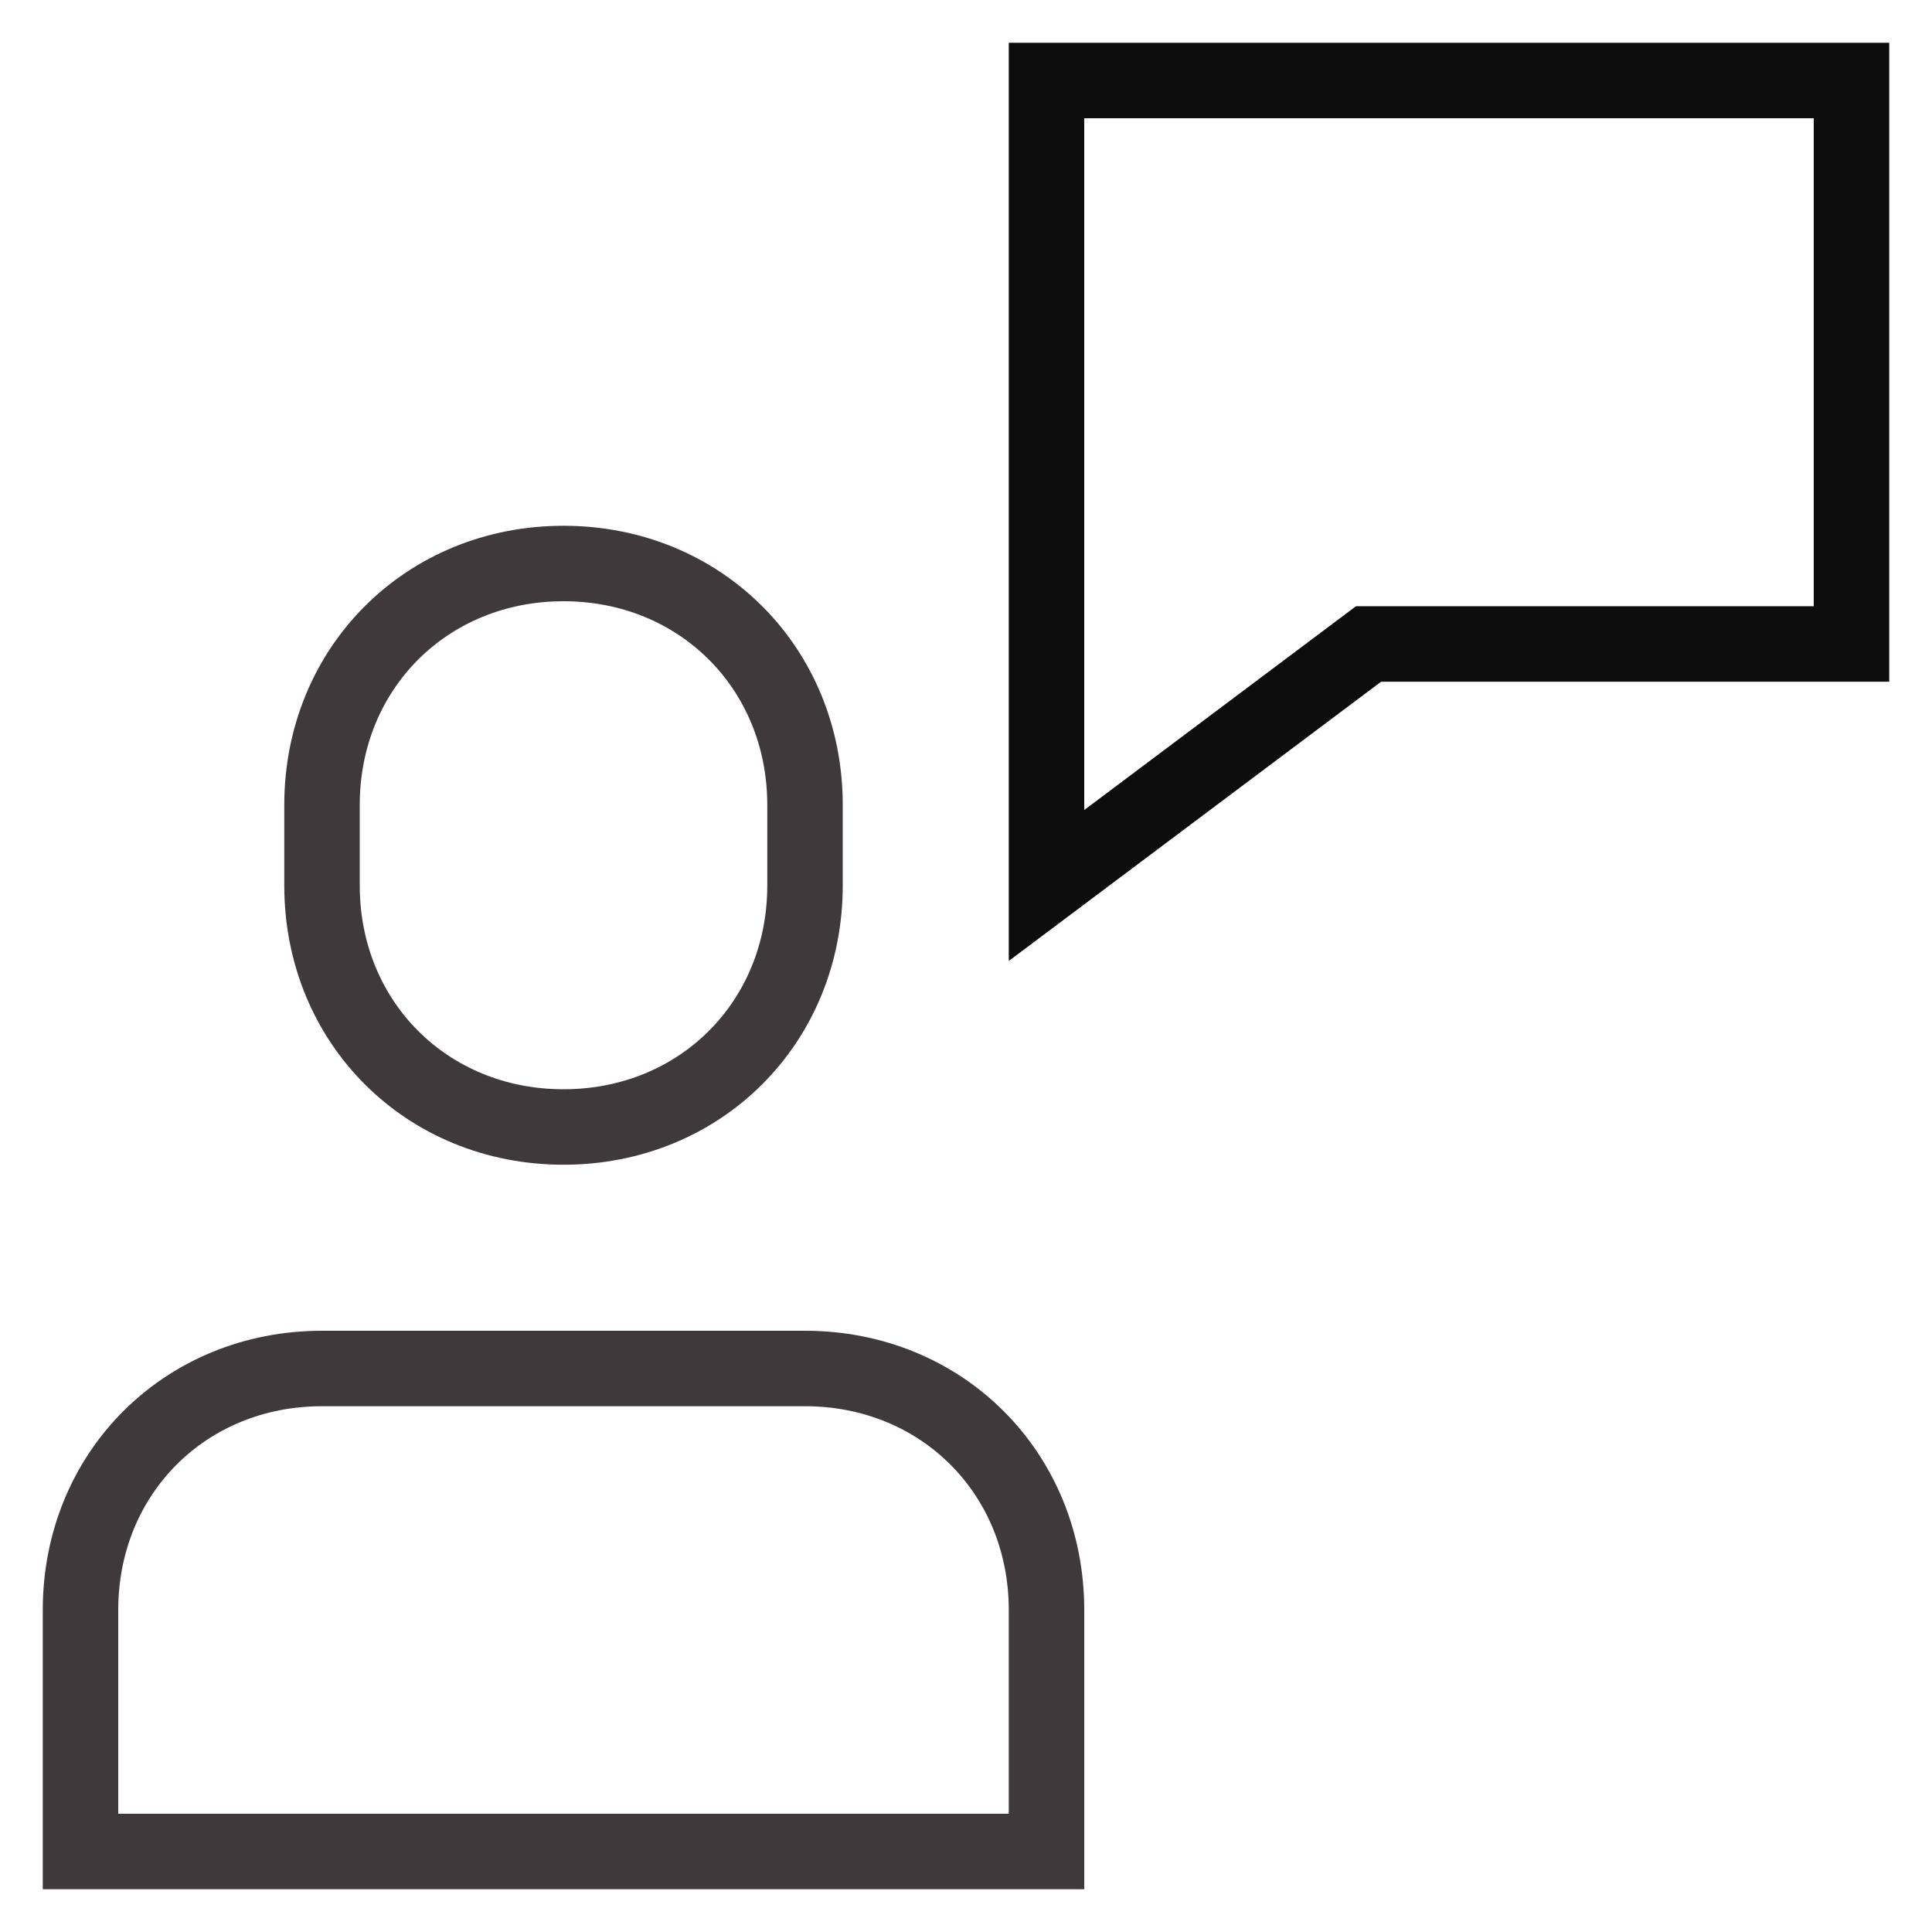
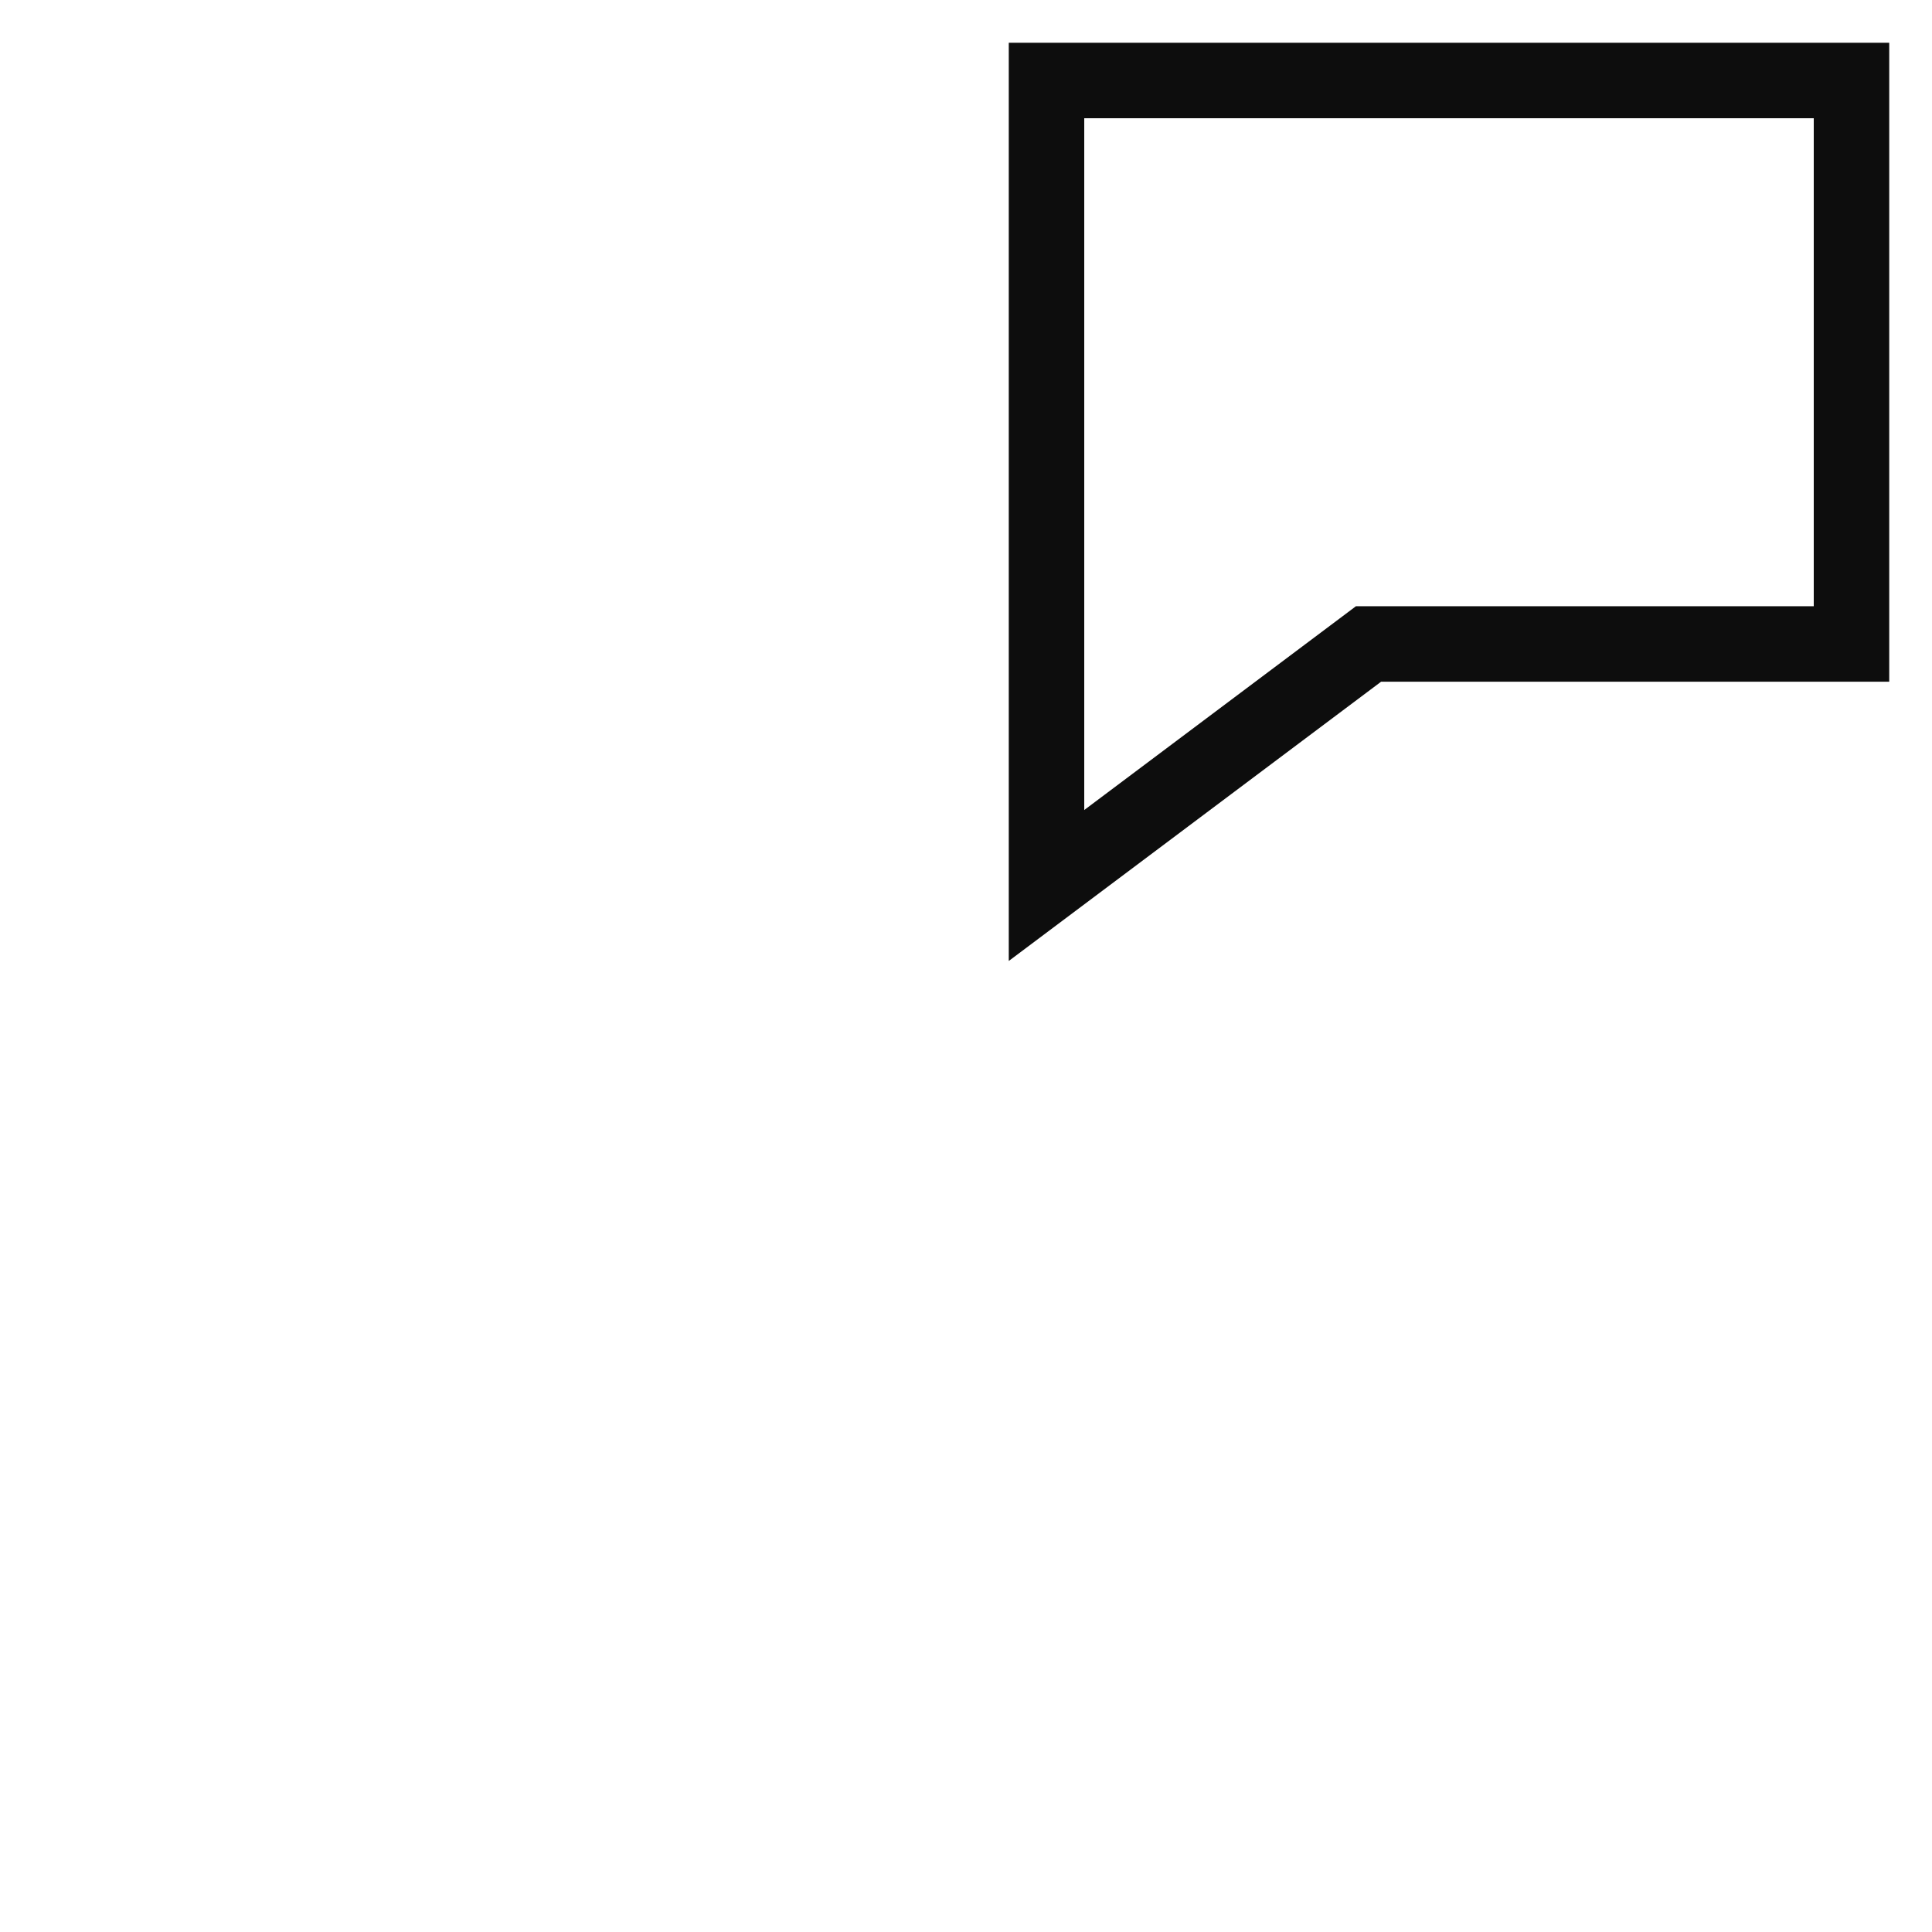
<svg xmlns="http://www.w3.org/2000/svg" width="64" height="64" viewBox="0 0 64 64" fill="none">
-   <path fill-rule="evenodd" clip-rule="evenodd" d="M26.667 45.333H10.667C6.133 45.333 2.667 48.8 2.667 53.333V61.333H34.667V53.333C34.667 48.8 31.2 45.333 26.667 45.333ZM18.667 37.333C14.133 37.333 10.667 33.867 10.667 29.333V26.667C10.667 22.133 14.133 18.667 18.667 18.667C23.2 18.667 26.667 22.133 26.667 26.667V29.333C26.667 33.867 23.2 37.333 18.667 37.333Z" stroke="#40393B" stroke-width="2.5" stroke-linecap="square" />
  <path fill-rule="evenodd" clip-rule="evenodd" d="M34.667 2.667V29.333L45.333 21.333H61.333V2.667H34.667Z" stroke="#0D0D0D" stroke-width="2.5" stroke-linecap="square" />
</svg>